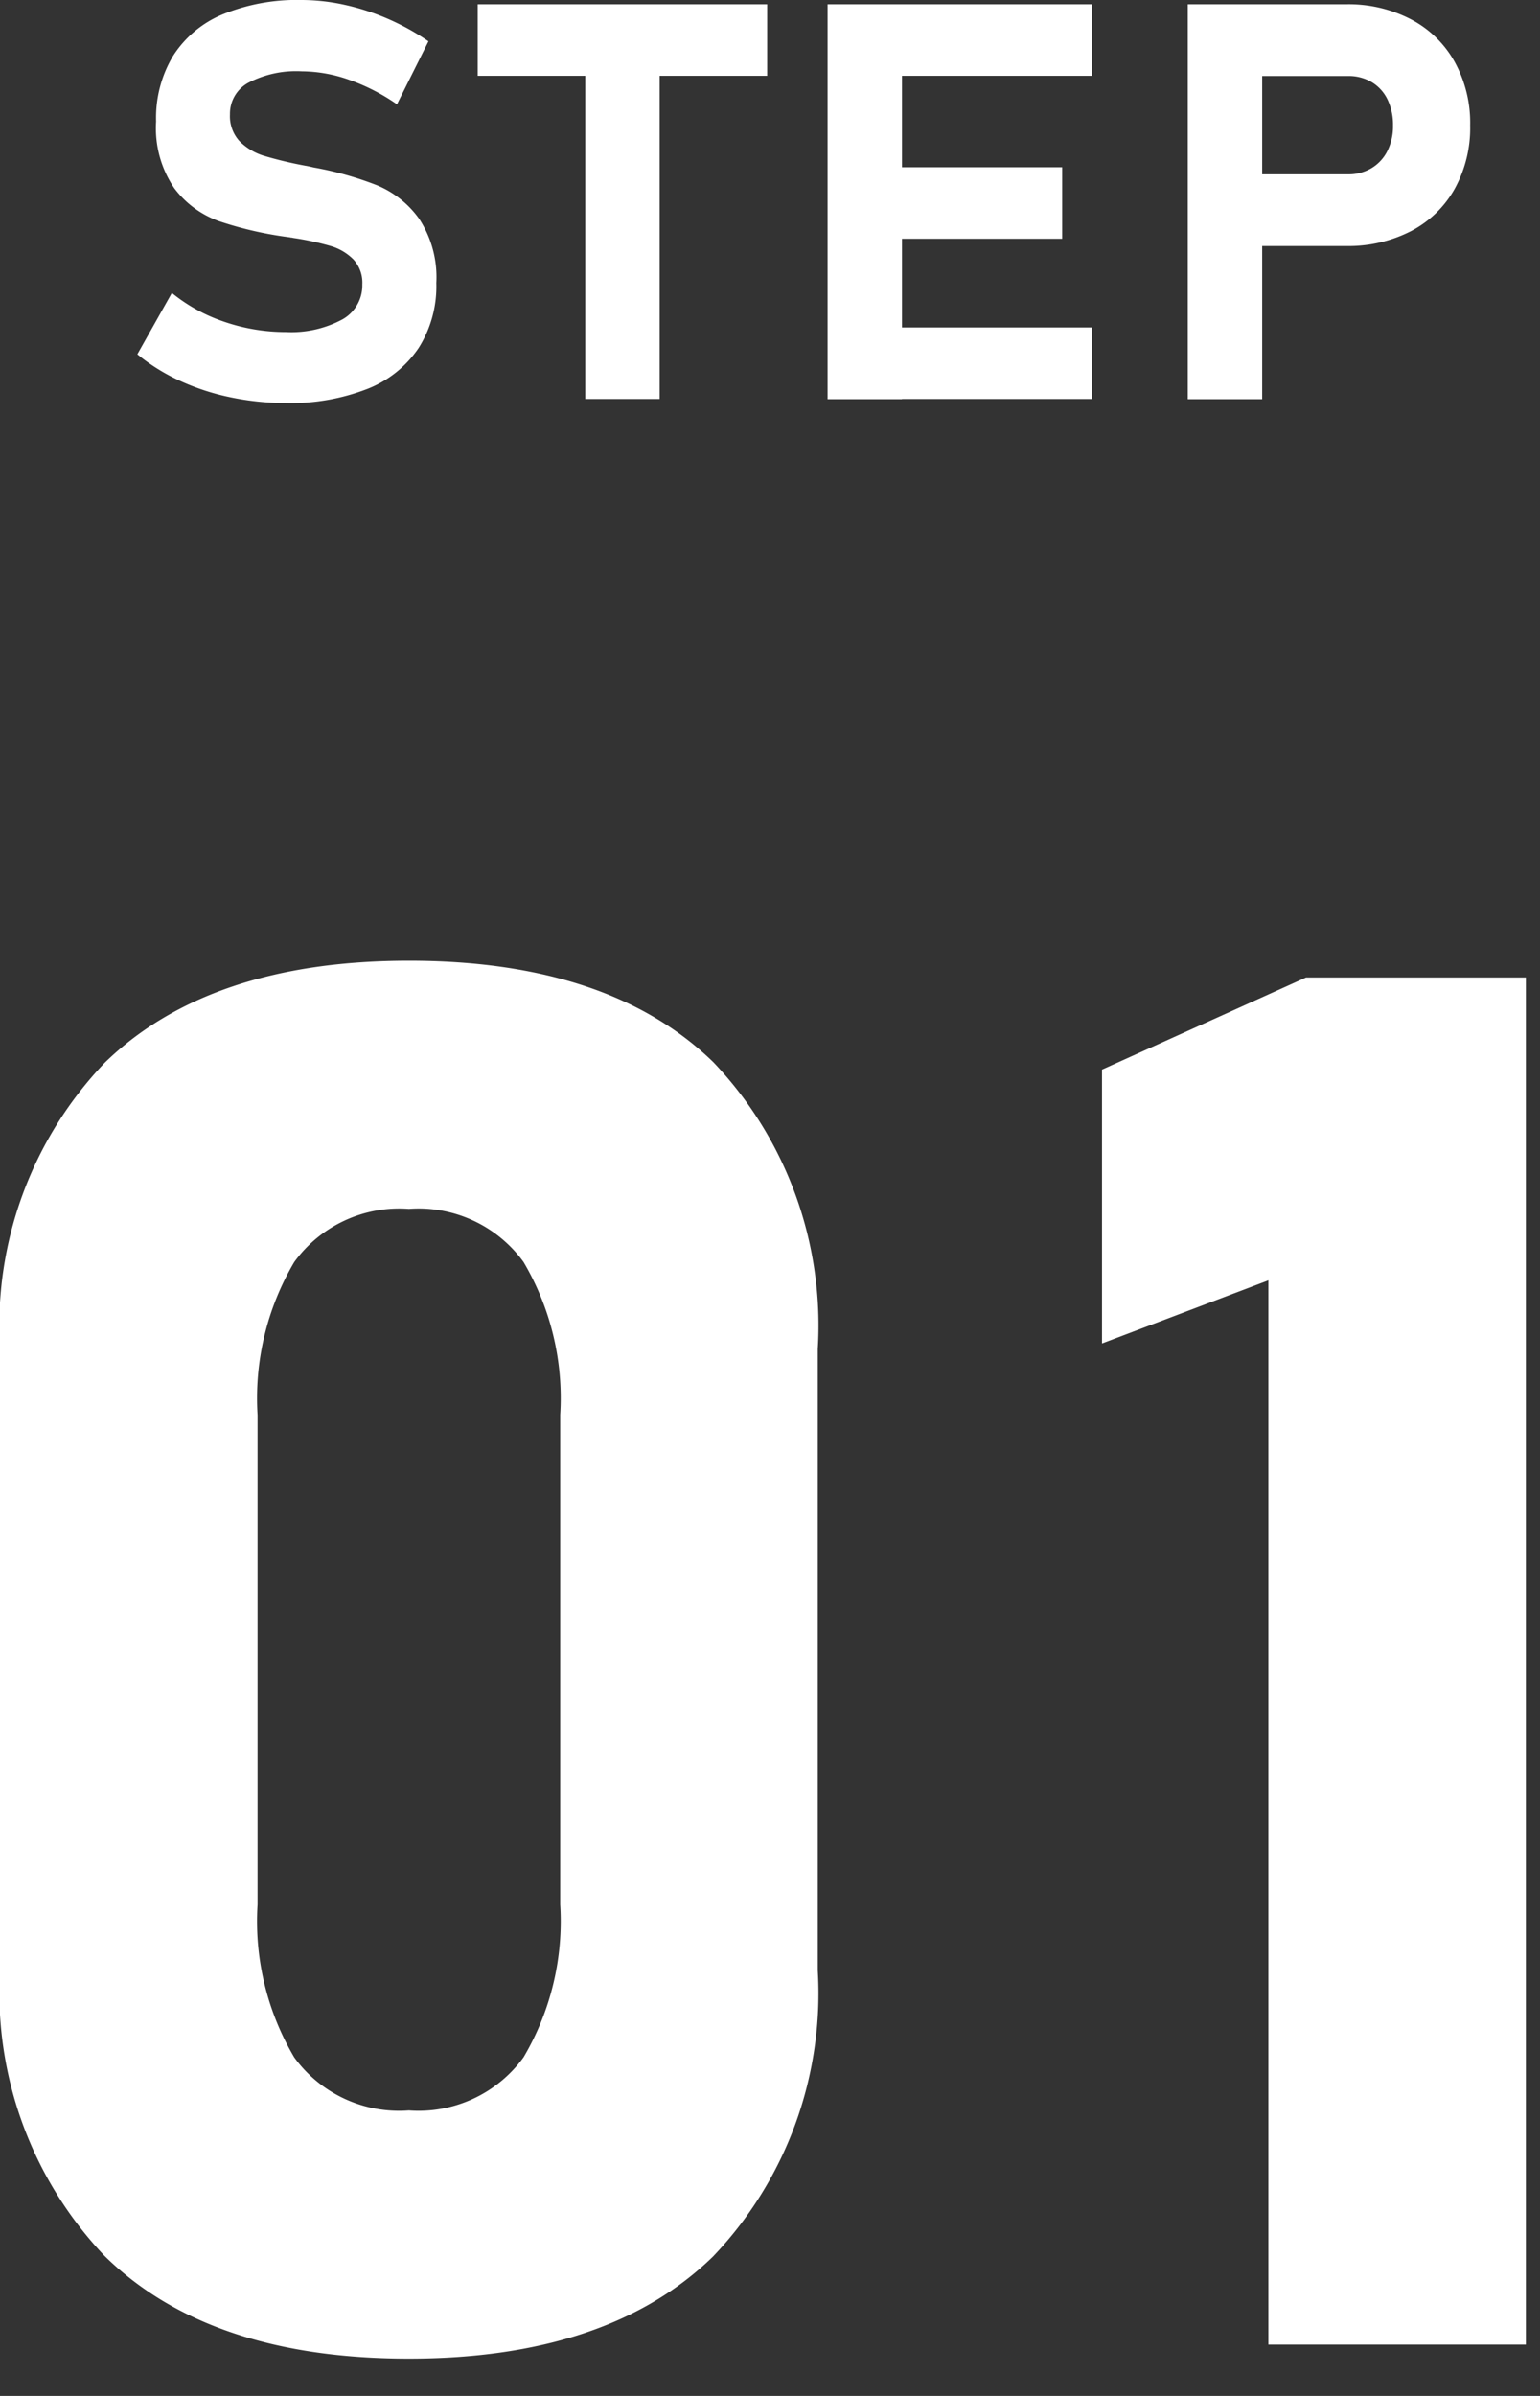
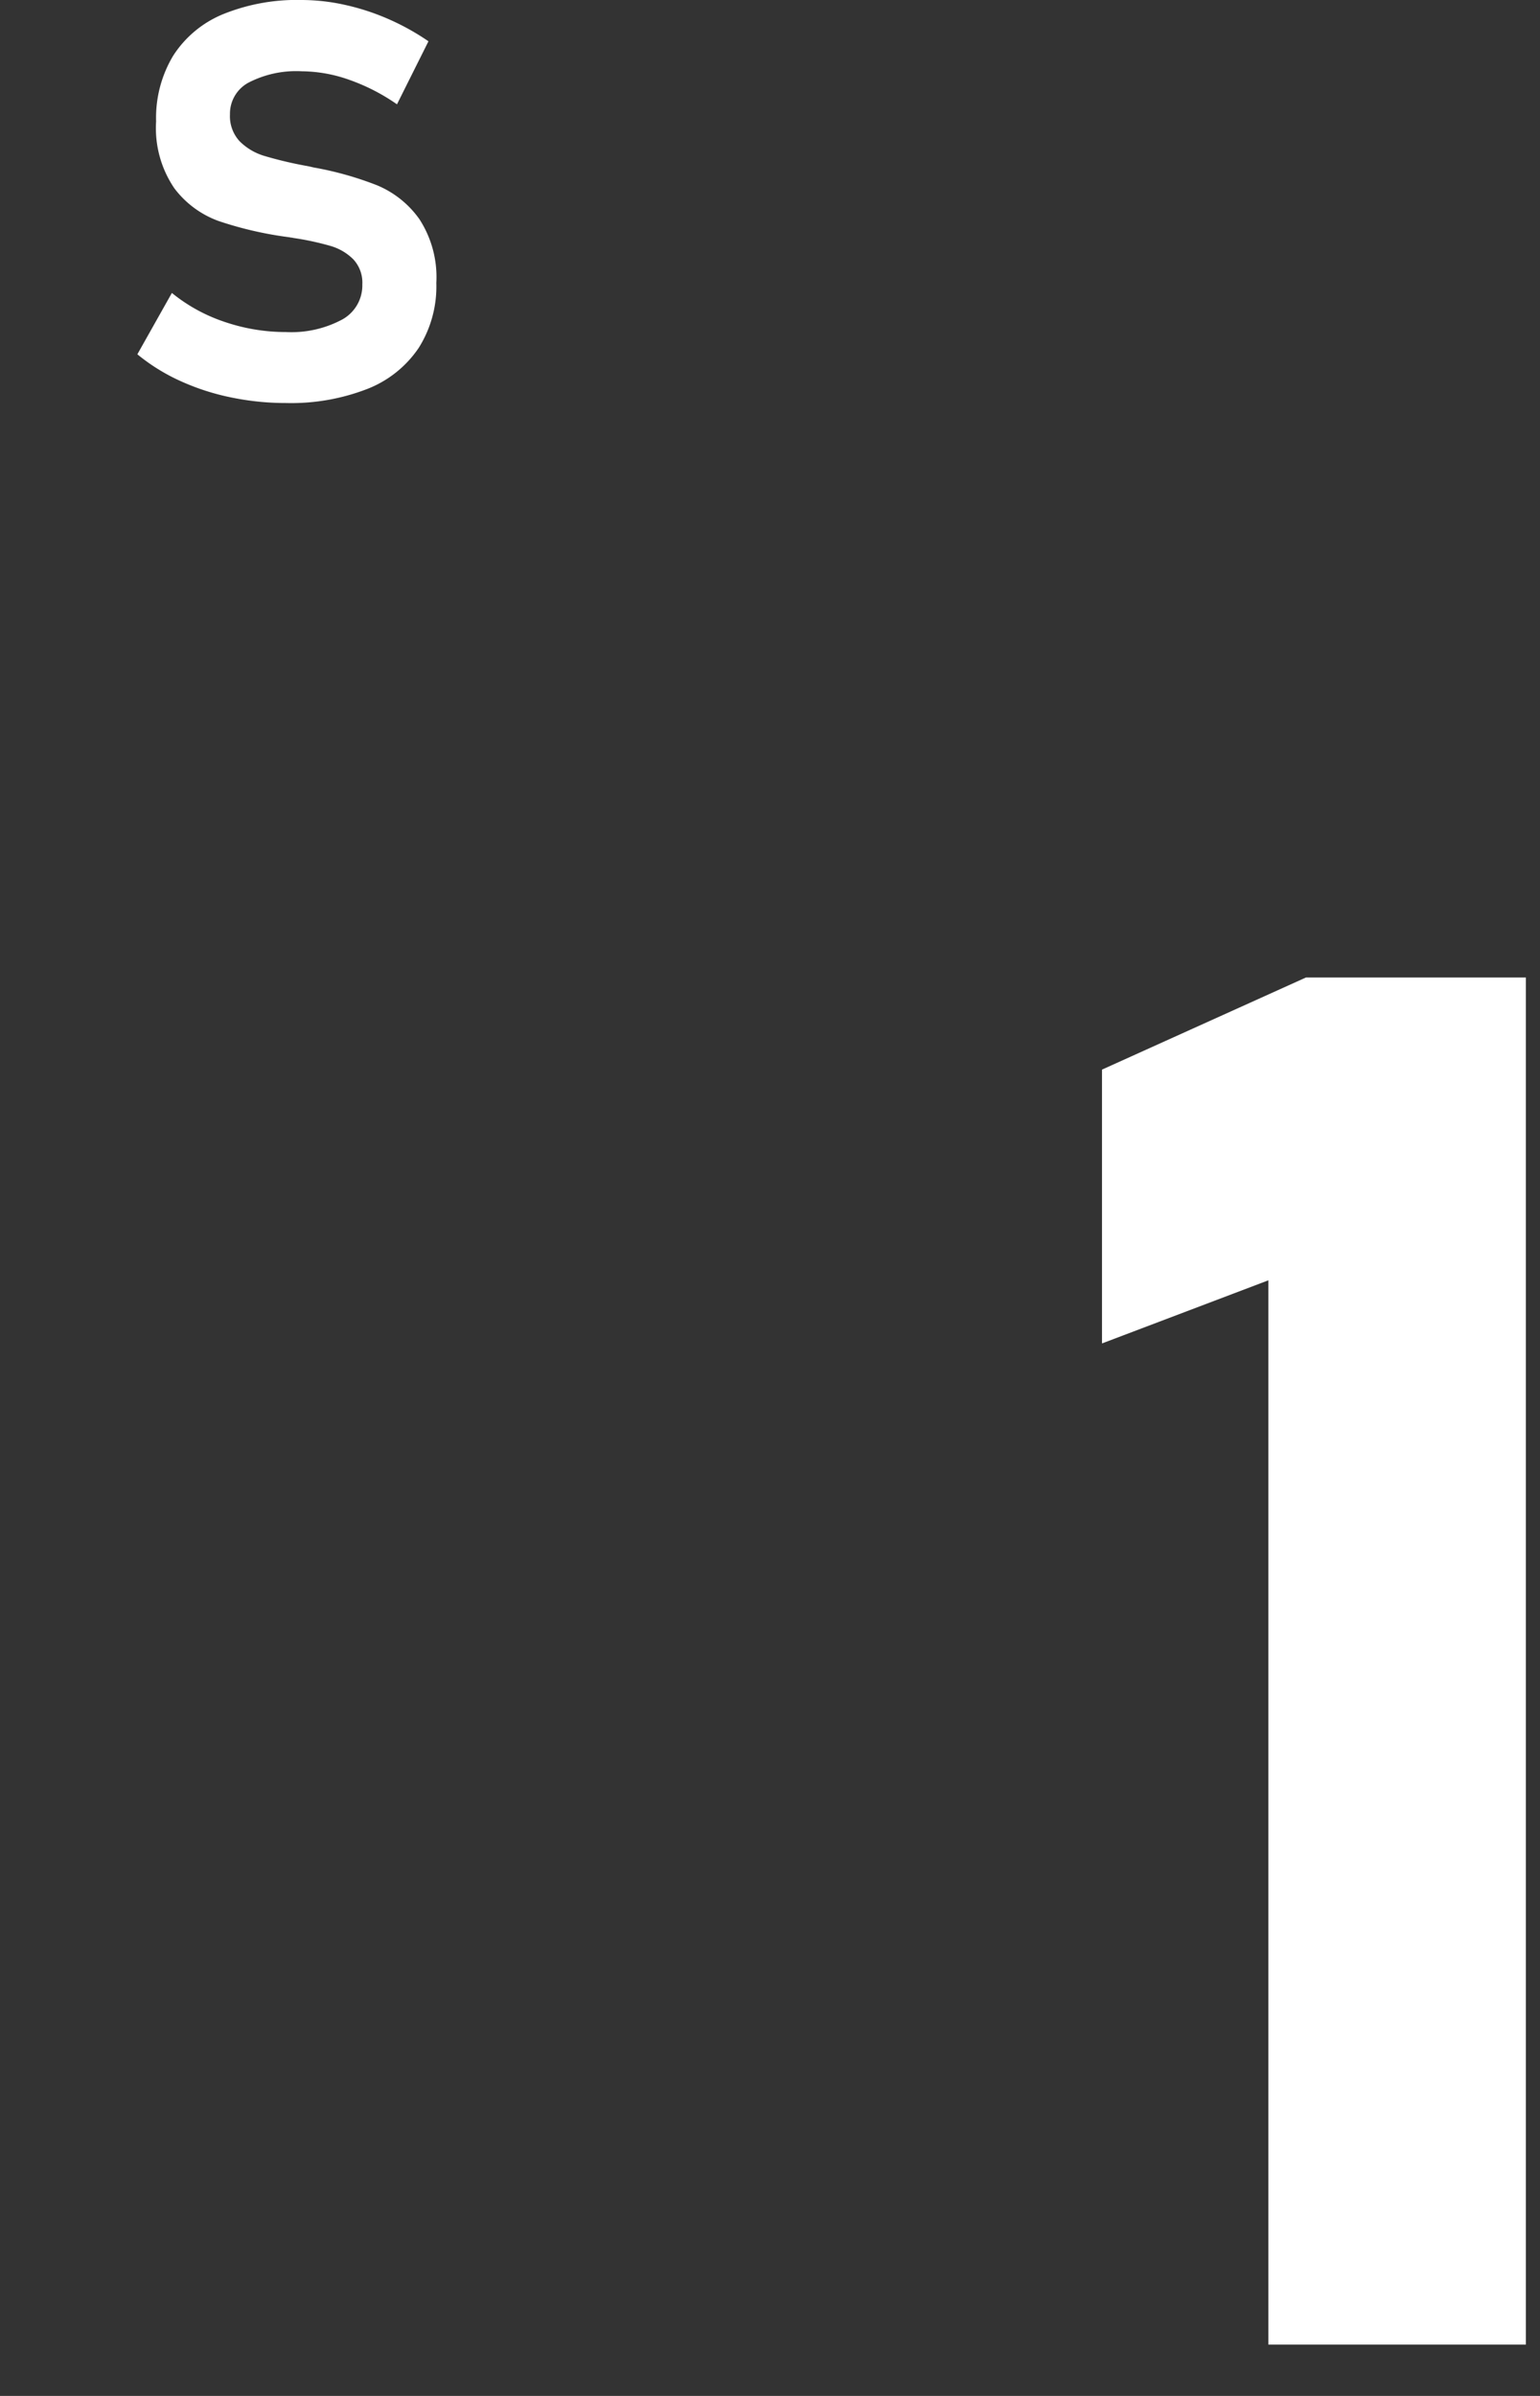
<svg xmlns="http://www.w3.org/2000/svg" id="レイヤー_1" data-name="レイヤー 1" viewBox="0 0 36 56" width="36" height="56" preserveAspectRatio="xMinYMid">
  <rect x="0" y="0" width="36" height="56" fill="#333333" stroke="none" />
  <defs>
    <style>.cls-1{fill:#fff;}</style>
  </defs>
  <title>ico_step01</title>
-   <path class="cls-1" d="M2.439,52.722A8.943,8.943,0,0,1,0,46.053V31.529a8.9,8.9,0,0,1,2.45-6.691Q4.9,22.456,9.558,22.455q4.68,0,7.119,2.373a8.92,8.92,0,0,1,2.439,6.7V46.053a8.907,8.907,0,0,1-2.45,6.691q-2.45,2.383-7.108,2.384Q4.878,55.128,2.439,52.722Zm9.8-4.637a6.255,6.255,0,0,0,.857-3.57V33.067a6.259,6.259,0,0,0-.857-3.57,3.03,3.03,0,0,0-2.681-1.242A3.03,3.03,0,0,0,6.877,29.5a6.26,6.26,0,0,0-.856,3.57V44.515a6.255,6.255,0,0,0,.856,3.57,3.028,3.028,0,0,0,2.681,1.242A3.028,3.028,0,0,0,12.239,48.085Z" />
  <path class="cls-1" d="M35.67,54.8H29.65V29.925L25.761,31.4V25l4.768-2.153H35.67Z" />
  <path class="cls-1" d="M5.392,9.287A5.509,5.509,0,0,1,4.205,8.9a4.5,4.5,0,0,1-.994-.619l.807-1.434a3.909,3.909,0,0,0,1.231.676,4.435,4.435,0,0,0,1.435.238A2.522,2.522,0,0,0,8,7.468a.91.91,0,0,0,.47-.816V6.646a.8.8,0,0,0-.21-.584,1.244,1.244,0,0,0-.546-.317,6.558,6.558,0,0,0-.863-.184.1.1,0,0,0-.035-.007.122.122,0,0,1-.035-.006l-.139-.019a8.572,8.572,0,0,1-1.537-.365A2.258,2.258,0,0,1,4.075,4.4a2.5,2.5,0,0,1-.426-1.559V2.831a2.819,2.819,0,0,1,.4-1.53A2.526,2.526,0,0,1,5.211.333,4.585,4.585,0,0,1,7.052,0,4.694,4.694,0,0,1,8.064.114a5.472,5.472,0,0,1,1.013.33,5.658,5.658,0,0,1,.939.521L9.28,2.438a4.65,4.65,0,0,0-1.114-.572,3.383,3.383,0,0,0-1.114-.2,2.422,2.422,0,0,0-1.238.263.823.823,0,0,0-.438.74v.006A.863.863,0,0,0,5.6,3.3a1.376,1.376,0,0,0,.565.34,9.207,9.207,0,0,0,.946.228.454.454,0,0,0,.051.009l.051.01.073.016a.717.717,0,0,0,.073.016,7.761,7.761,0,0,1,1.463.415,2.292,2.292,0,0,1,.981.787A2.486,2.486,0,0,1,10.2,6.608v.013a2.689,2.689,0,0,1-.412,1.51,2.577,2.577,0,0,1-1.2.959,4.918,4.918,0,0,1-1.9.33A6.3,6.3,0,0,1,5.392,9.287Z" />
-   <path class="cls-1" d="M11.167.1h6.767V1.771H11.167Zm2.514.756H15.42V9.325H13.681Z" />
-   <path class="cls-1" d="M19.346.1h1.739v9.23H19.346Zm.628,0h5.554V1.771H19.974Zm0,3.809H24.83V5.58H19.974Zm0,3.745h5.554V9.325H19.974Z" />
-   <path class="cls-1" d="M27.766.1h1.739v9.23H27.766Zm.793,3.974h2.952a1.05,1.05,0,0,0,.549-.143.978.978,0,0,0,.371-.4,1.29,1.29,0,0,0,.133-.6,1.363,1.363,0,0,0-.129-.606.957.957,0,0,0-.369-.406,1.062,1.062,0,0,0-.555-.143H28.559V.1h2.907a3.15,3.15,0,0,1,1.52.353,2.493,2.493,0,0,1,1.019.993,2.959,2.959,0,0,1,.362,1.485,2.949,2.949,0,0,1-.362,1.483,2.491,2.491,0,0,1-1.019.987,3.2,3.2,0,0,1-1.52.349H28.559Z" />
</svg>